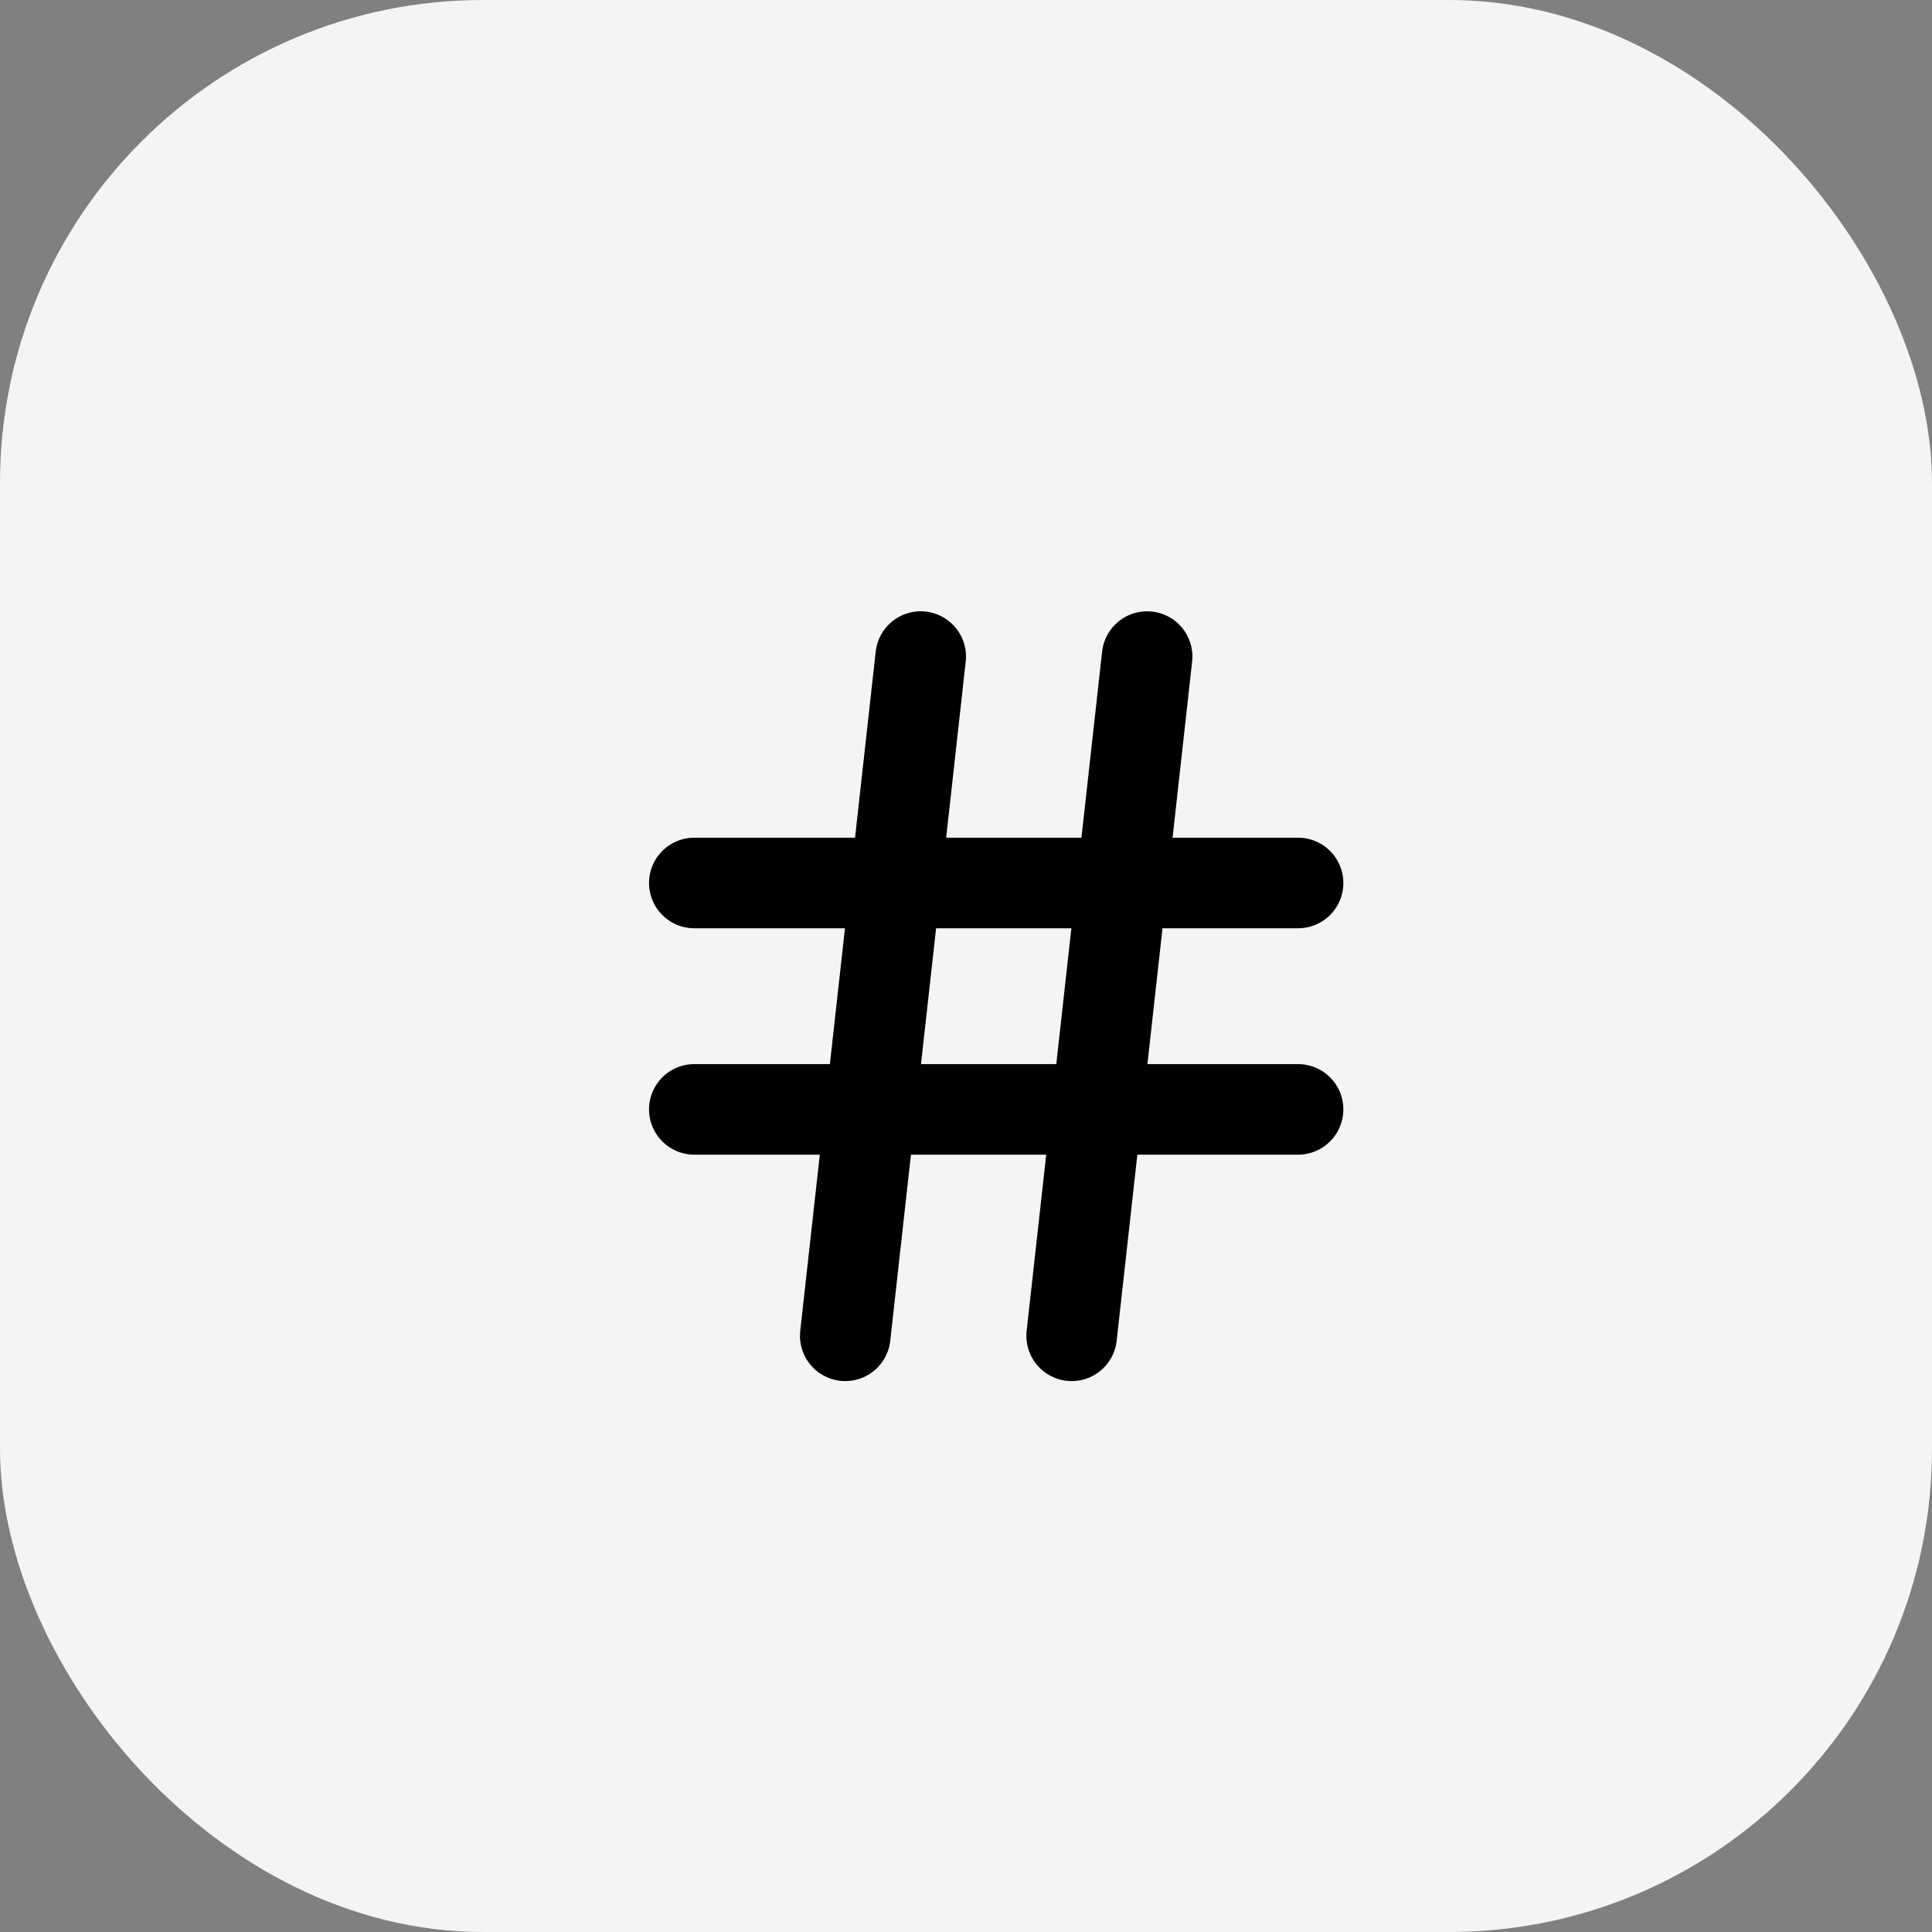
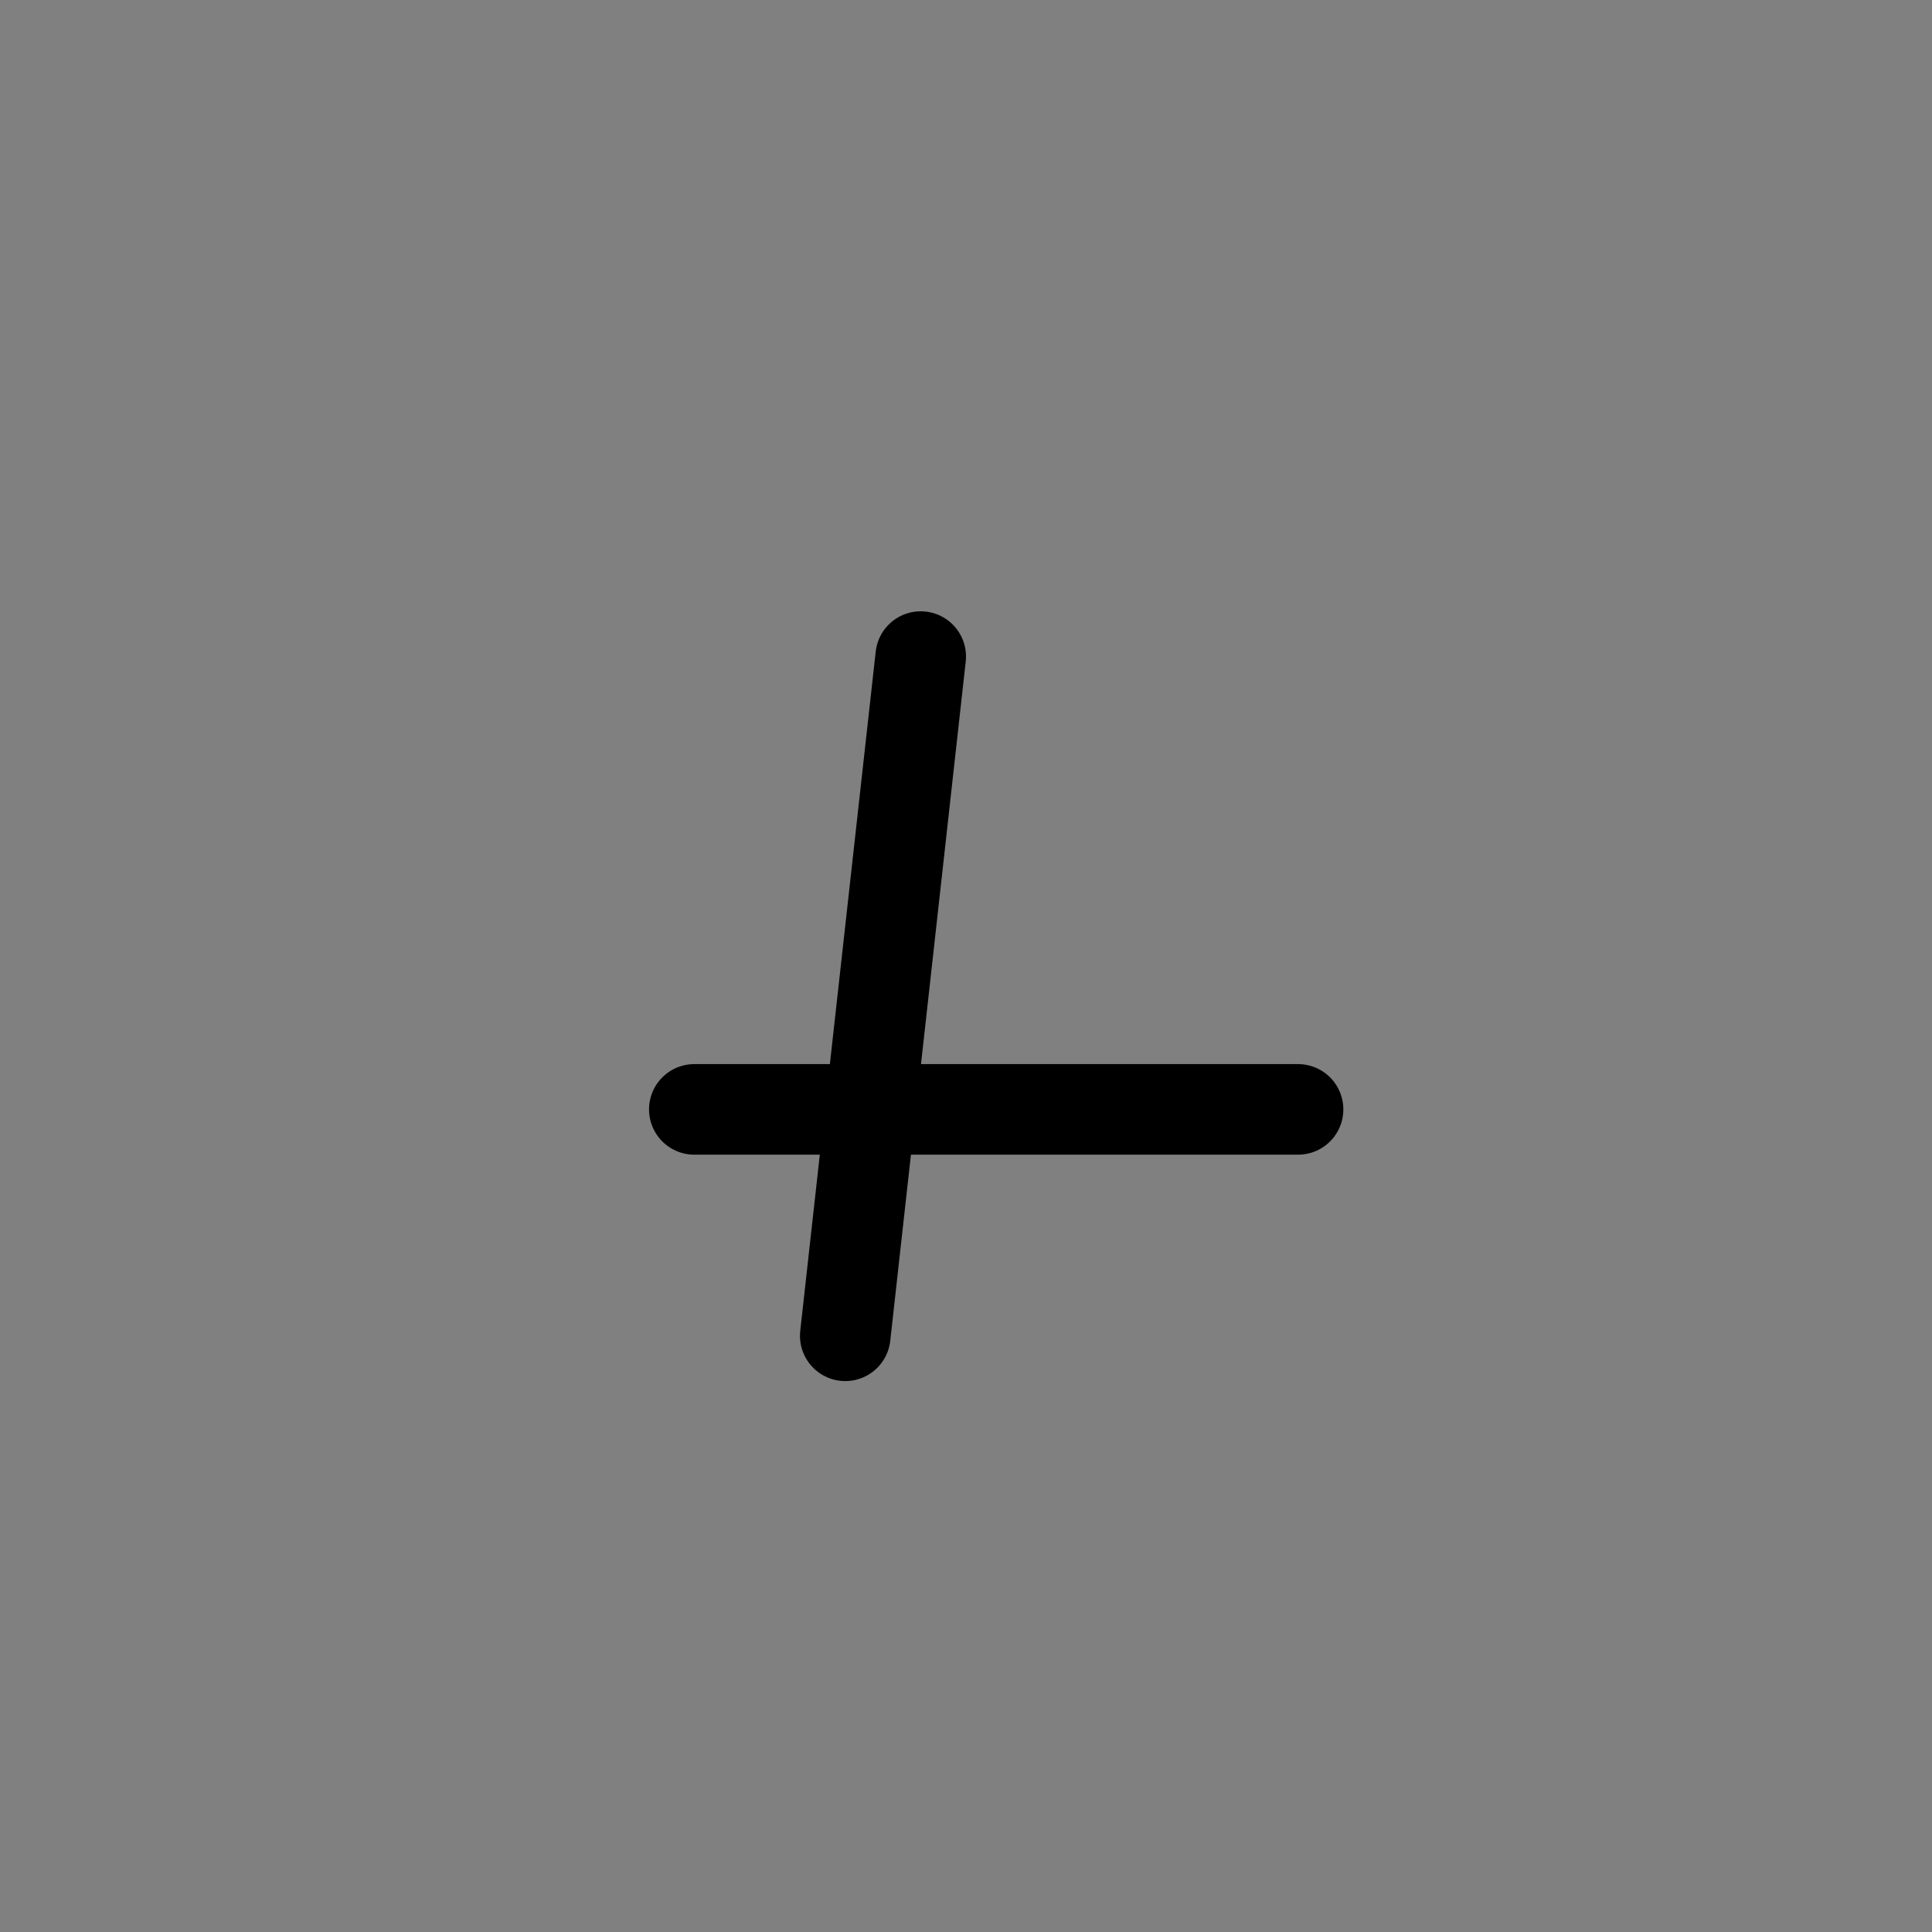
<svg xmlns="http://www.w3.org/2000/svg" width="32" height="32" viewBox="0 0 32 32" fill="none">
  <rect x="0" y="0" width="32" height="32" fill="#808080" stroke="none" />
-   <rect width="32" height="32" rx="8" fill="#F4F4F4" />
-   <path d="M11.5 14.625H21.5" stroke="black" stroke-width="1.5" stroke-linecap="round" stroke-linejoin="round" />
  <path d="M11.5 18.375H21.5" stroke="black" stroke-width="1.5" stroke-linecap="round" stroke-linejoin="round" />
  <path d="M15.25 10.875L14 22.125" stroke="black" stroke-width="1.5" stroke-linecap="round" stroke-linejoin="round" />
-   <path d="M19 10.875L17.75 22.125" stroke="black" stroke-width="1.5" stroke-linecap="round" stroke-linejoin="round" />
</svg>